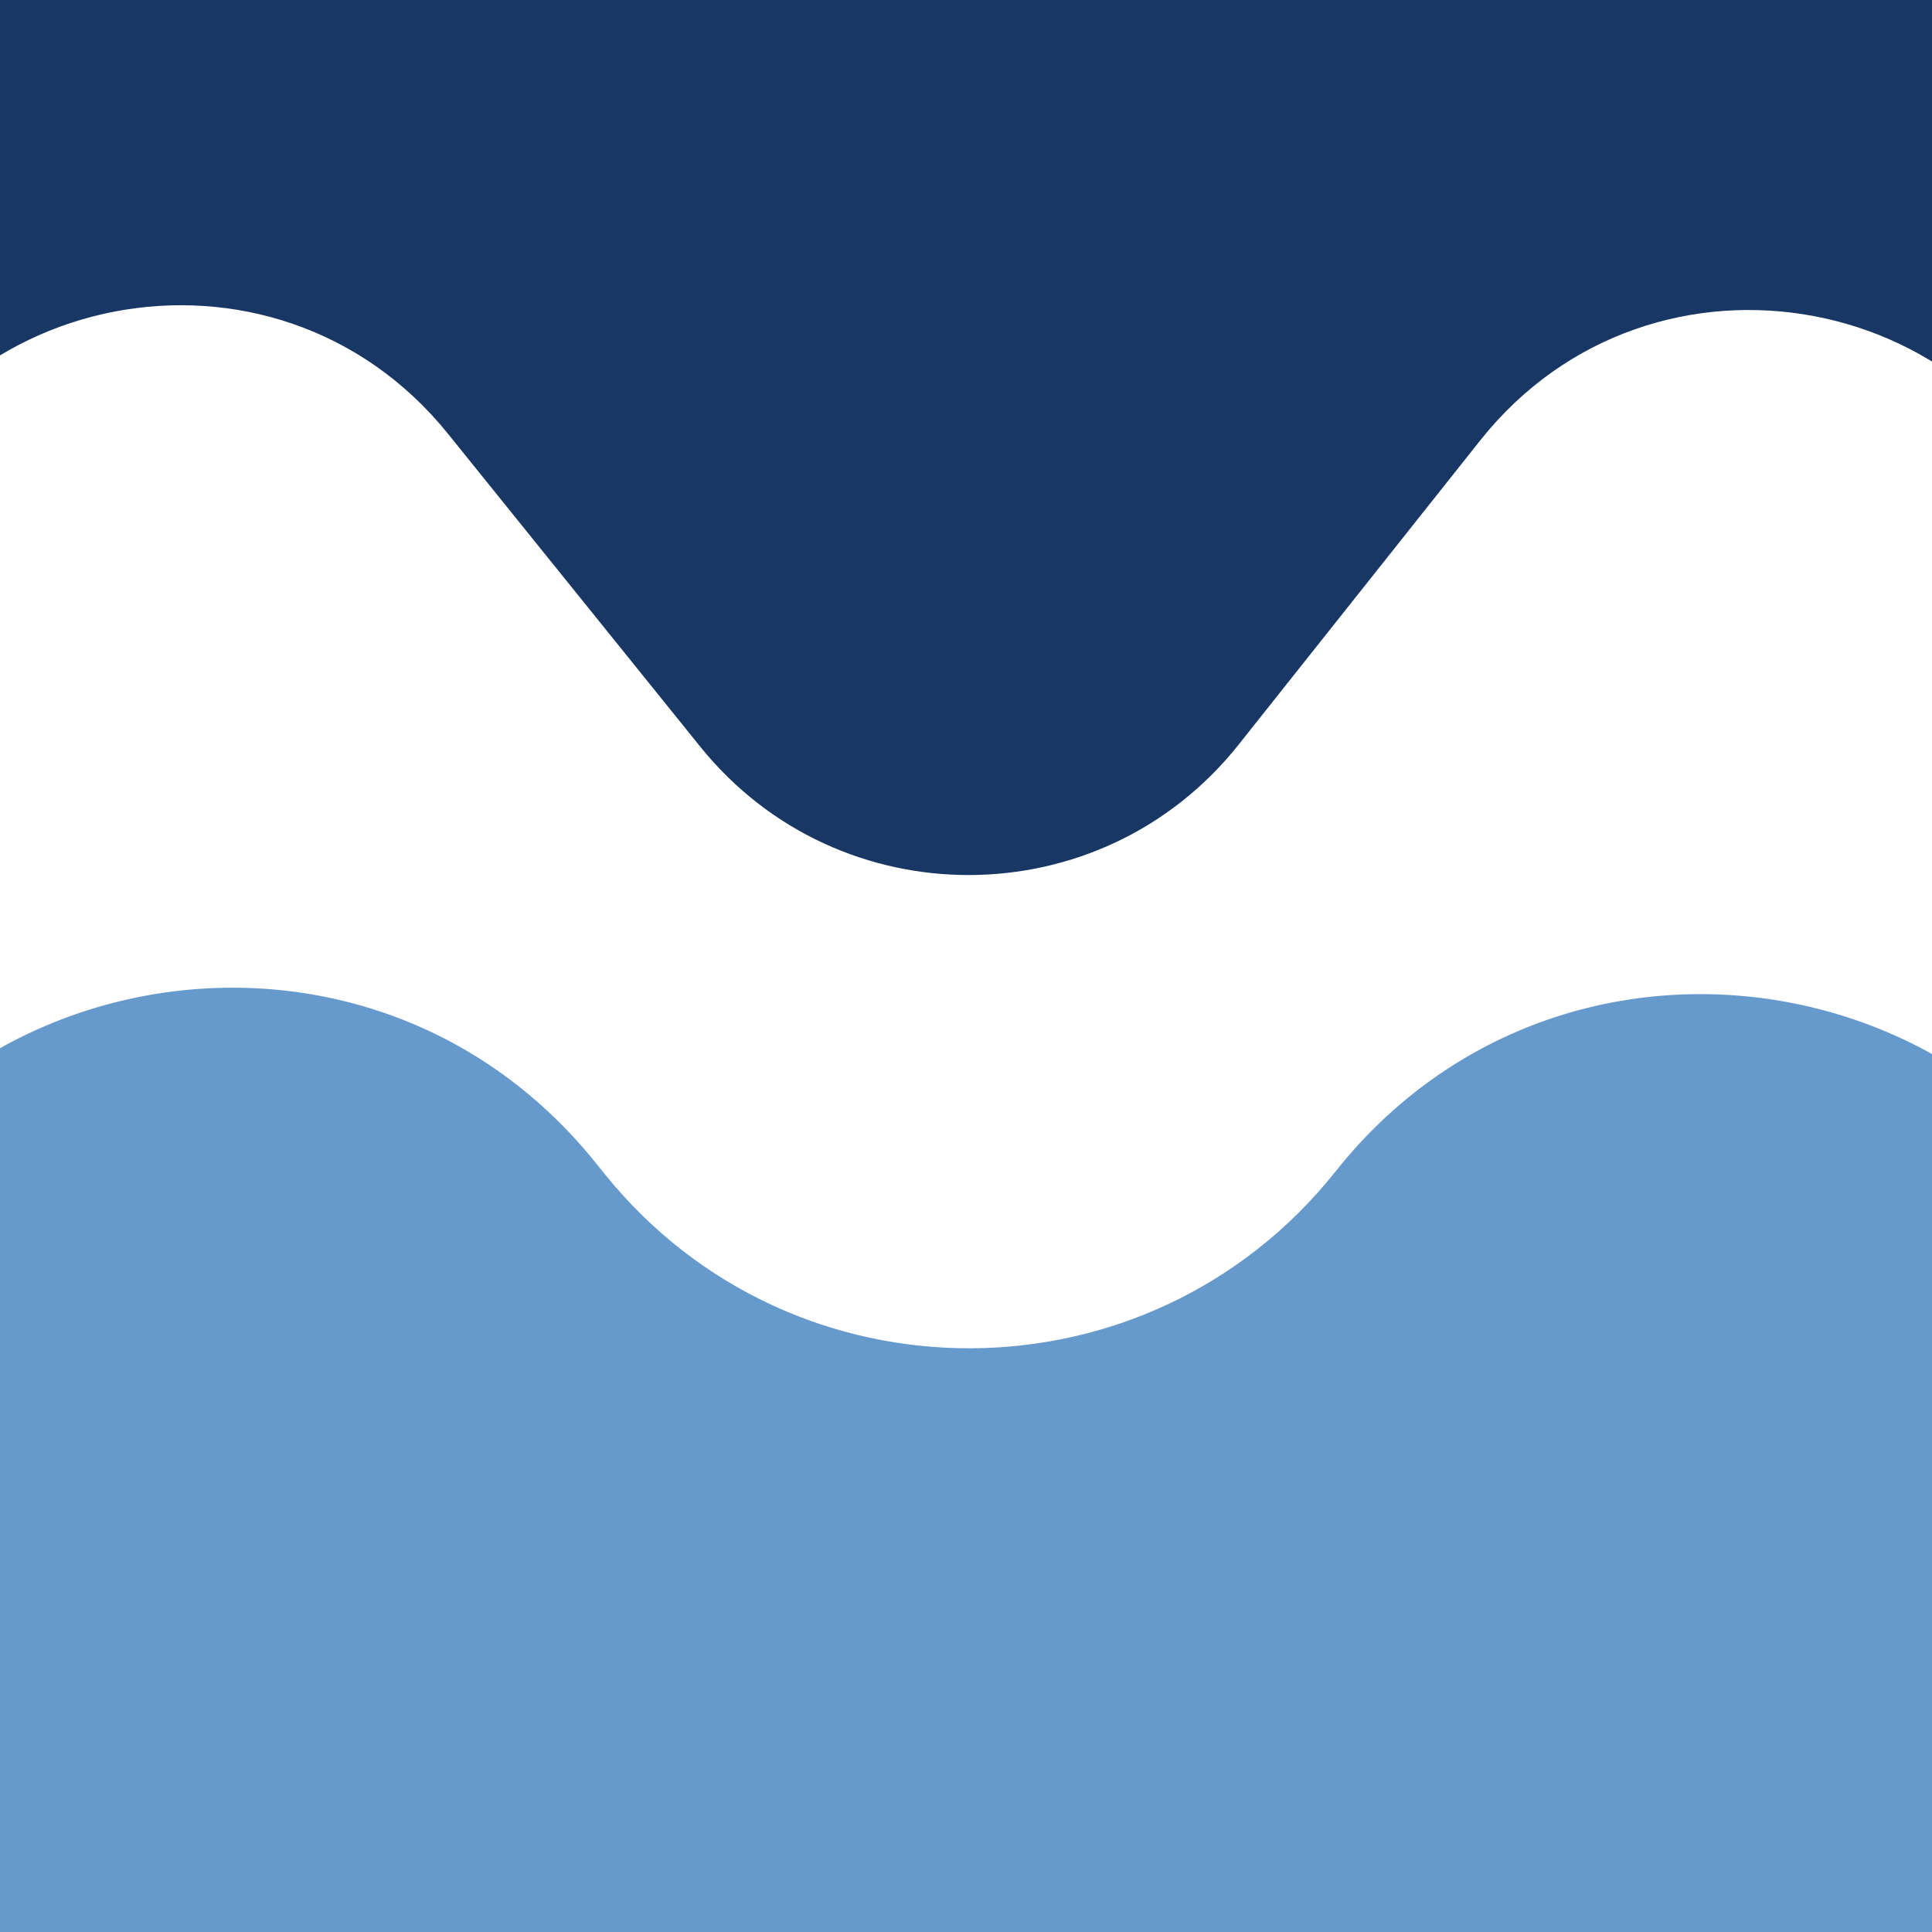
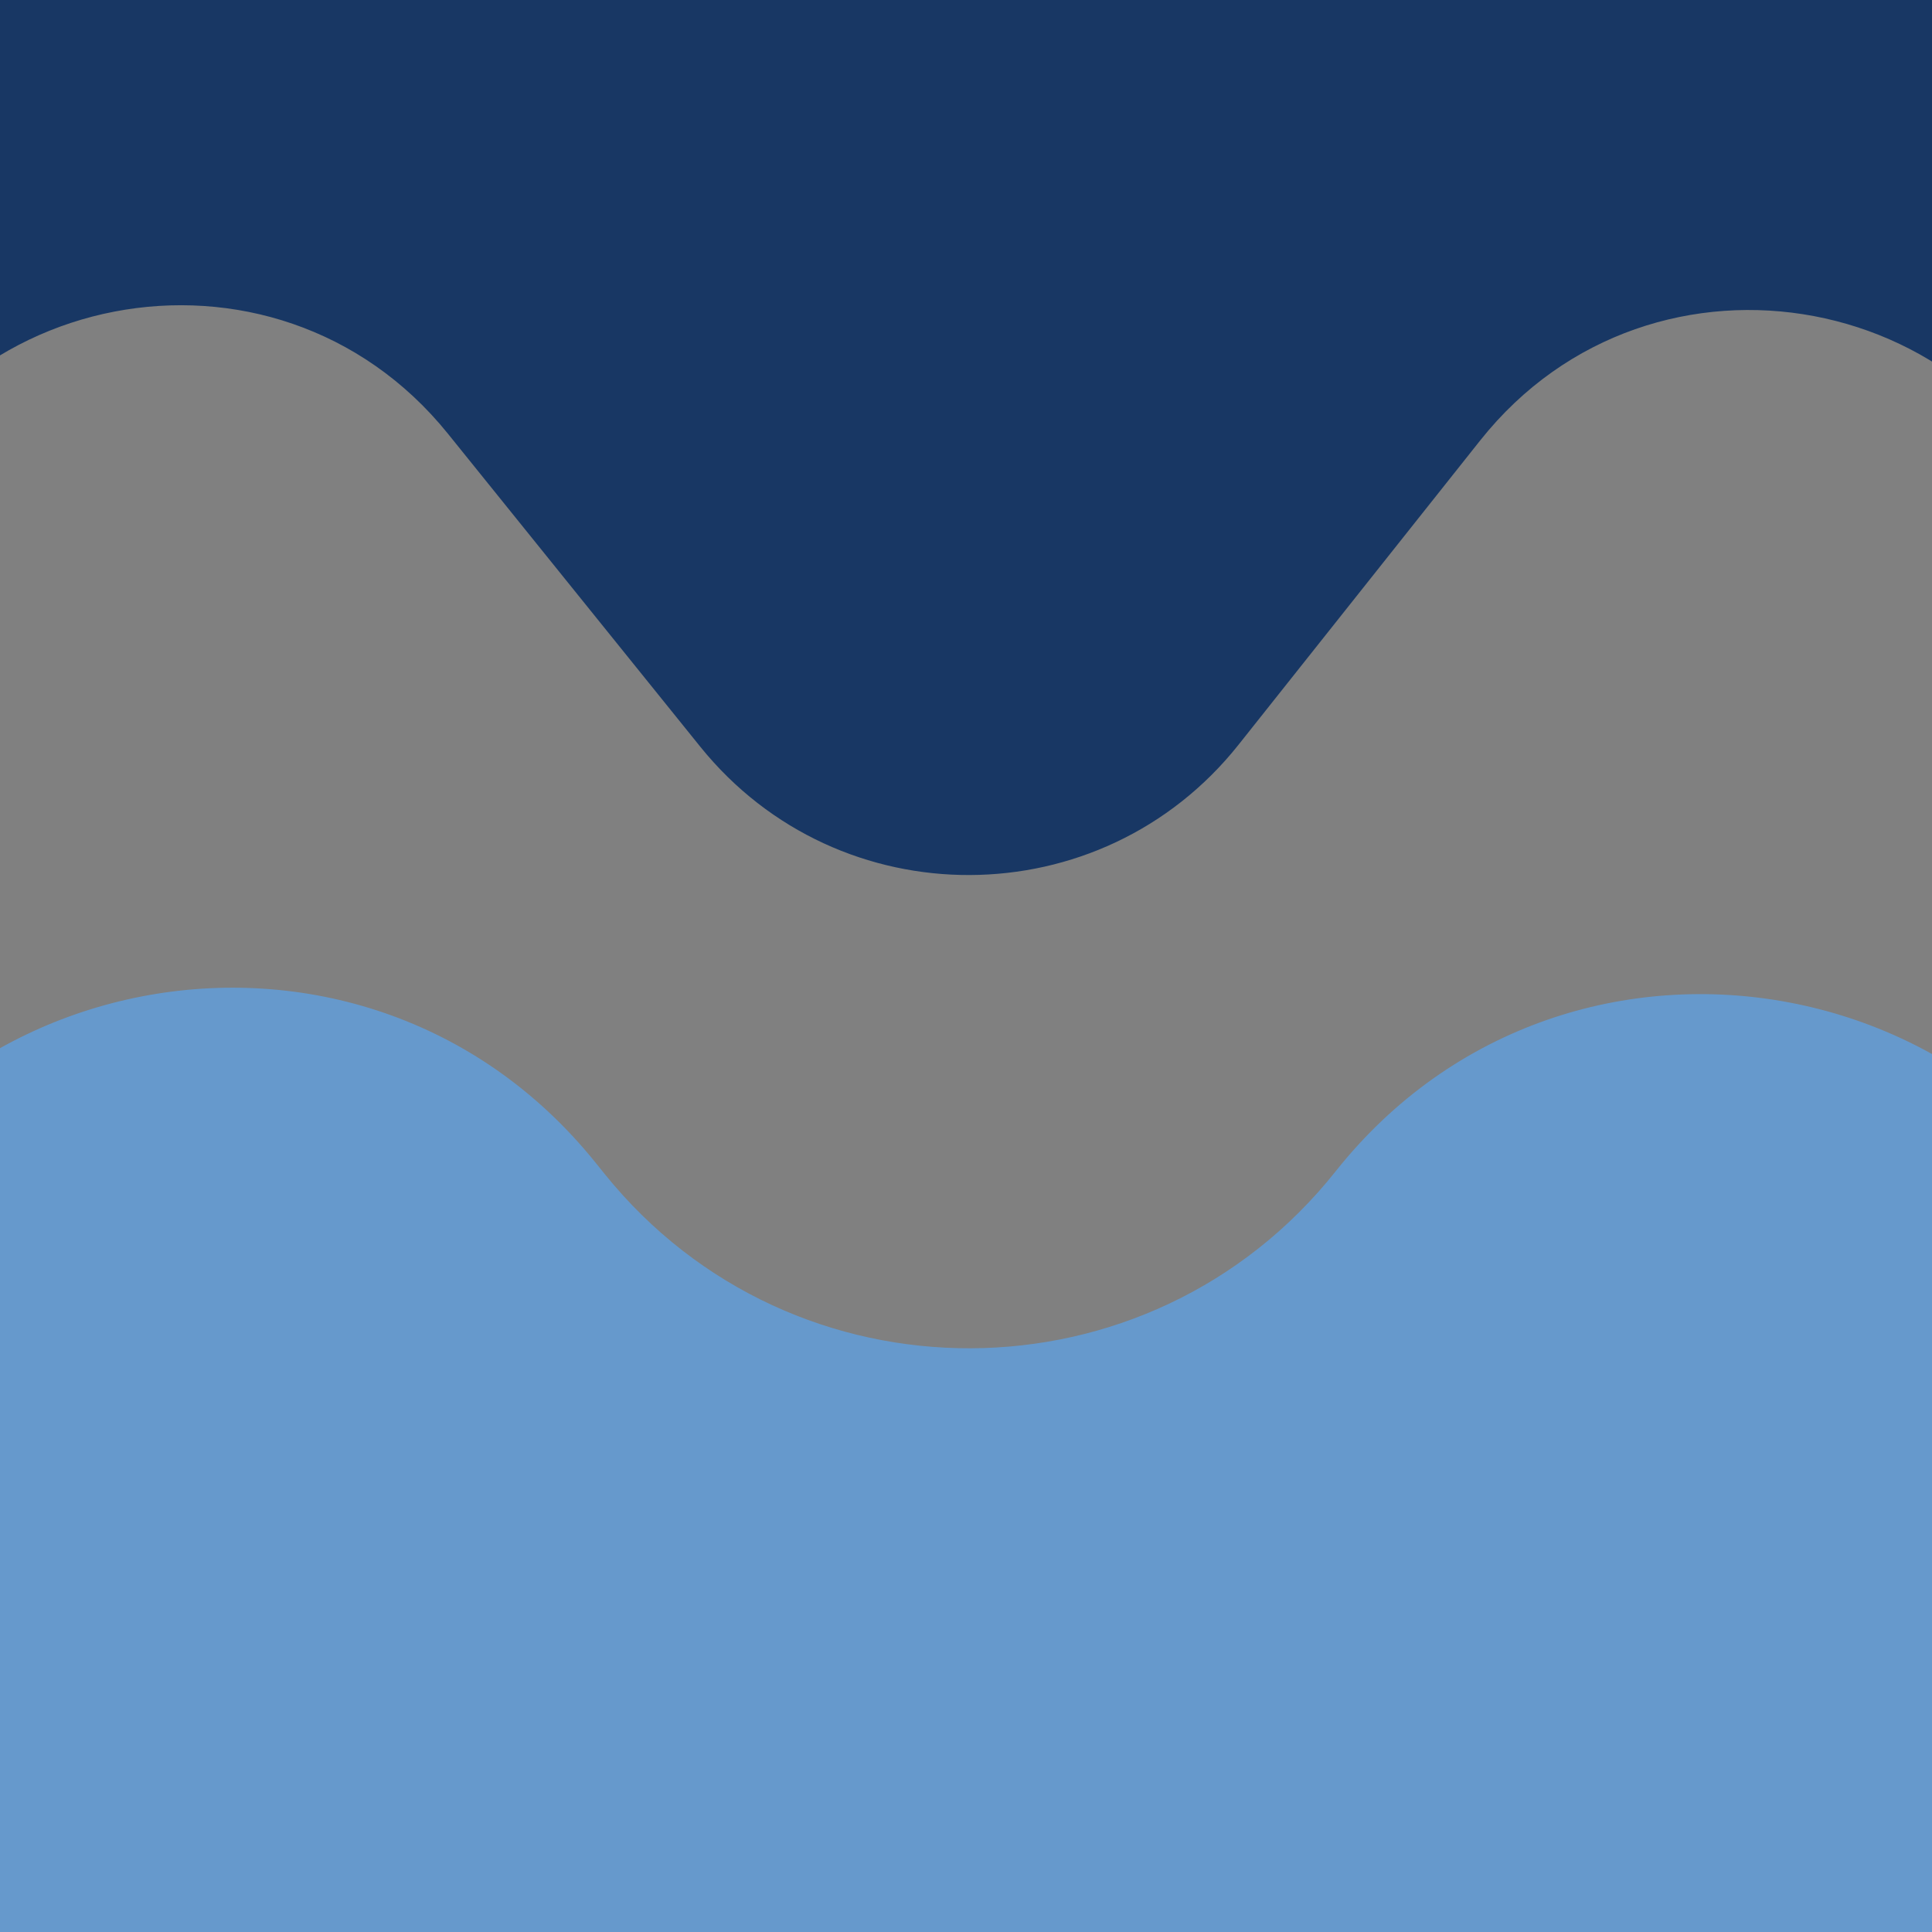
<svg xmlns="http://www.w3.org/2000/svg" version="1.1" id="Layer_1" x="0px" y="0px" viewBox="0 0 1024 1024" style="enable-background:new 0 0 1024 1024;" xml:space="preserve">
  <rect x="0" y="0" width="1024" height="1024" fill="#808080" stroke="none" />
  <style type="text/css">
	.st0{fill:#FFFFFF;}
	.st1{fill:#183764;}
	.st2{fill:#6699CC;}
</style>
  <g>
-     <circle class="st0" cx="512" cy="512" r="735.45" />
    <g>
      <path class="st1" d="M-79.53,291.13c42.86-140.14,224.97-175.33,316.95-61.24l133.73,165.87c73.48,91.13,212.51,90.62,285.31-1.05    l128.06-161.25c91.44-115.15,274.52-80.6,317.72,59.95l111.55,362.96c3.22,10.49,18.37,9.75,20.49-1.01    c8.4-42.55,13.14-86.41,13.86-131.24c6.79-420.43-342.64-762.85-762.85-747.87C91.05-209.72-224.25,114.32-224.25,512    c0,48.01,4.62,94.94,13.4,140.38c2.09,10.81,17.3,11.59,20.52,1.06L-79.53,291.13z" />
-       <path class="st2" d="M1139.37,702.22c-58.66-190.86-307.26-237.77-431.44-81.41l0,0C609.07,745.3,420.28,746,320.5,622.25    l-5.05-6.27c-124.9-154.91-372.2-107.13-430.39,83.17l-30.05,98.25c-5.83,19.08-4.02,39.73,5.28,57.38    C-16.4,1088.74,229.16,1248.25,512,1248.25c282.65,0,528.07-159.3,651.45-392.99c9.34-17.69,11.15-38.4,5.27-57.52L1139.37,702.22    z" />
+       <path class="st2" d="M1139.37,702.22c-58.66-190.86-307.26-237.77-431.44-81.41l0,0C609.07,745.3,420.28,746,320.5,622.25    l-5.05-6.27c-124.9-154.91-372.2-107.13-430.39,83.17l-30.05,98.25c-5.83,19.08-4.02,39.73,5.28,57.38    C-16.4,1088.74,229.16,1248.25,512,1248.25c282.65,0,528.07-159.3,651.45-392.99c9.34-17.69,11.15-38.4,5.27-57.52z" />
    </g>
  </g>
</svg>